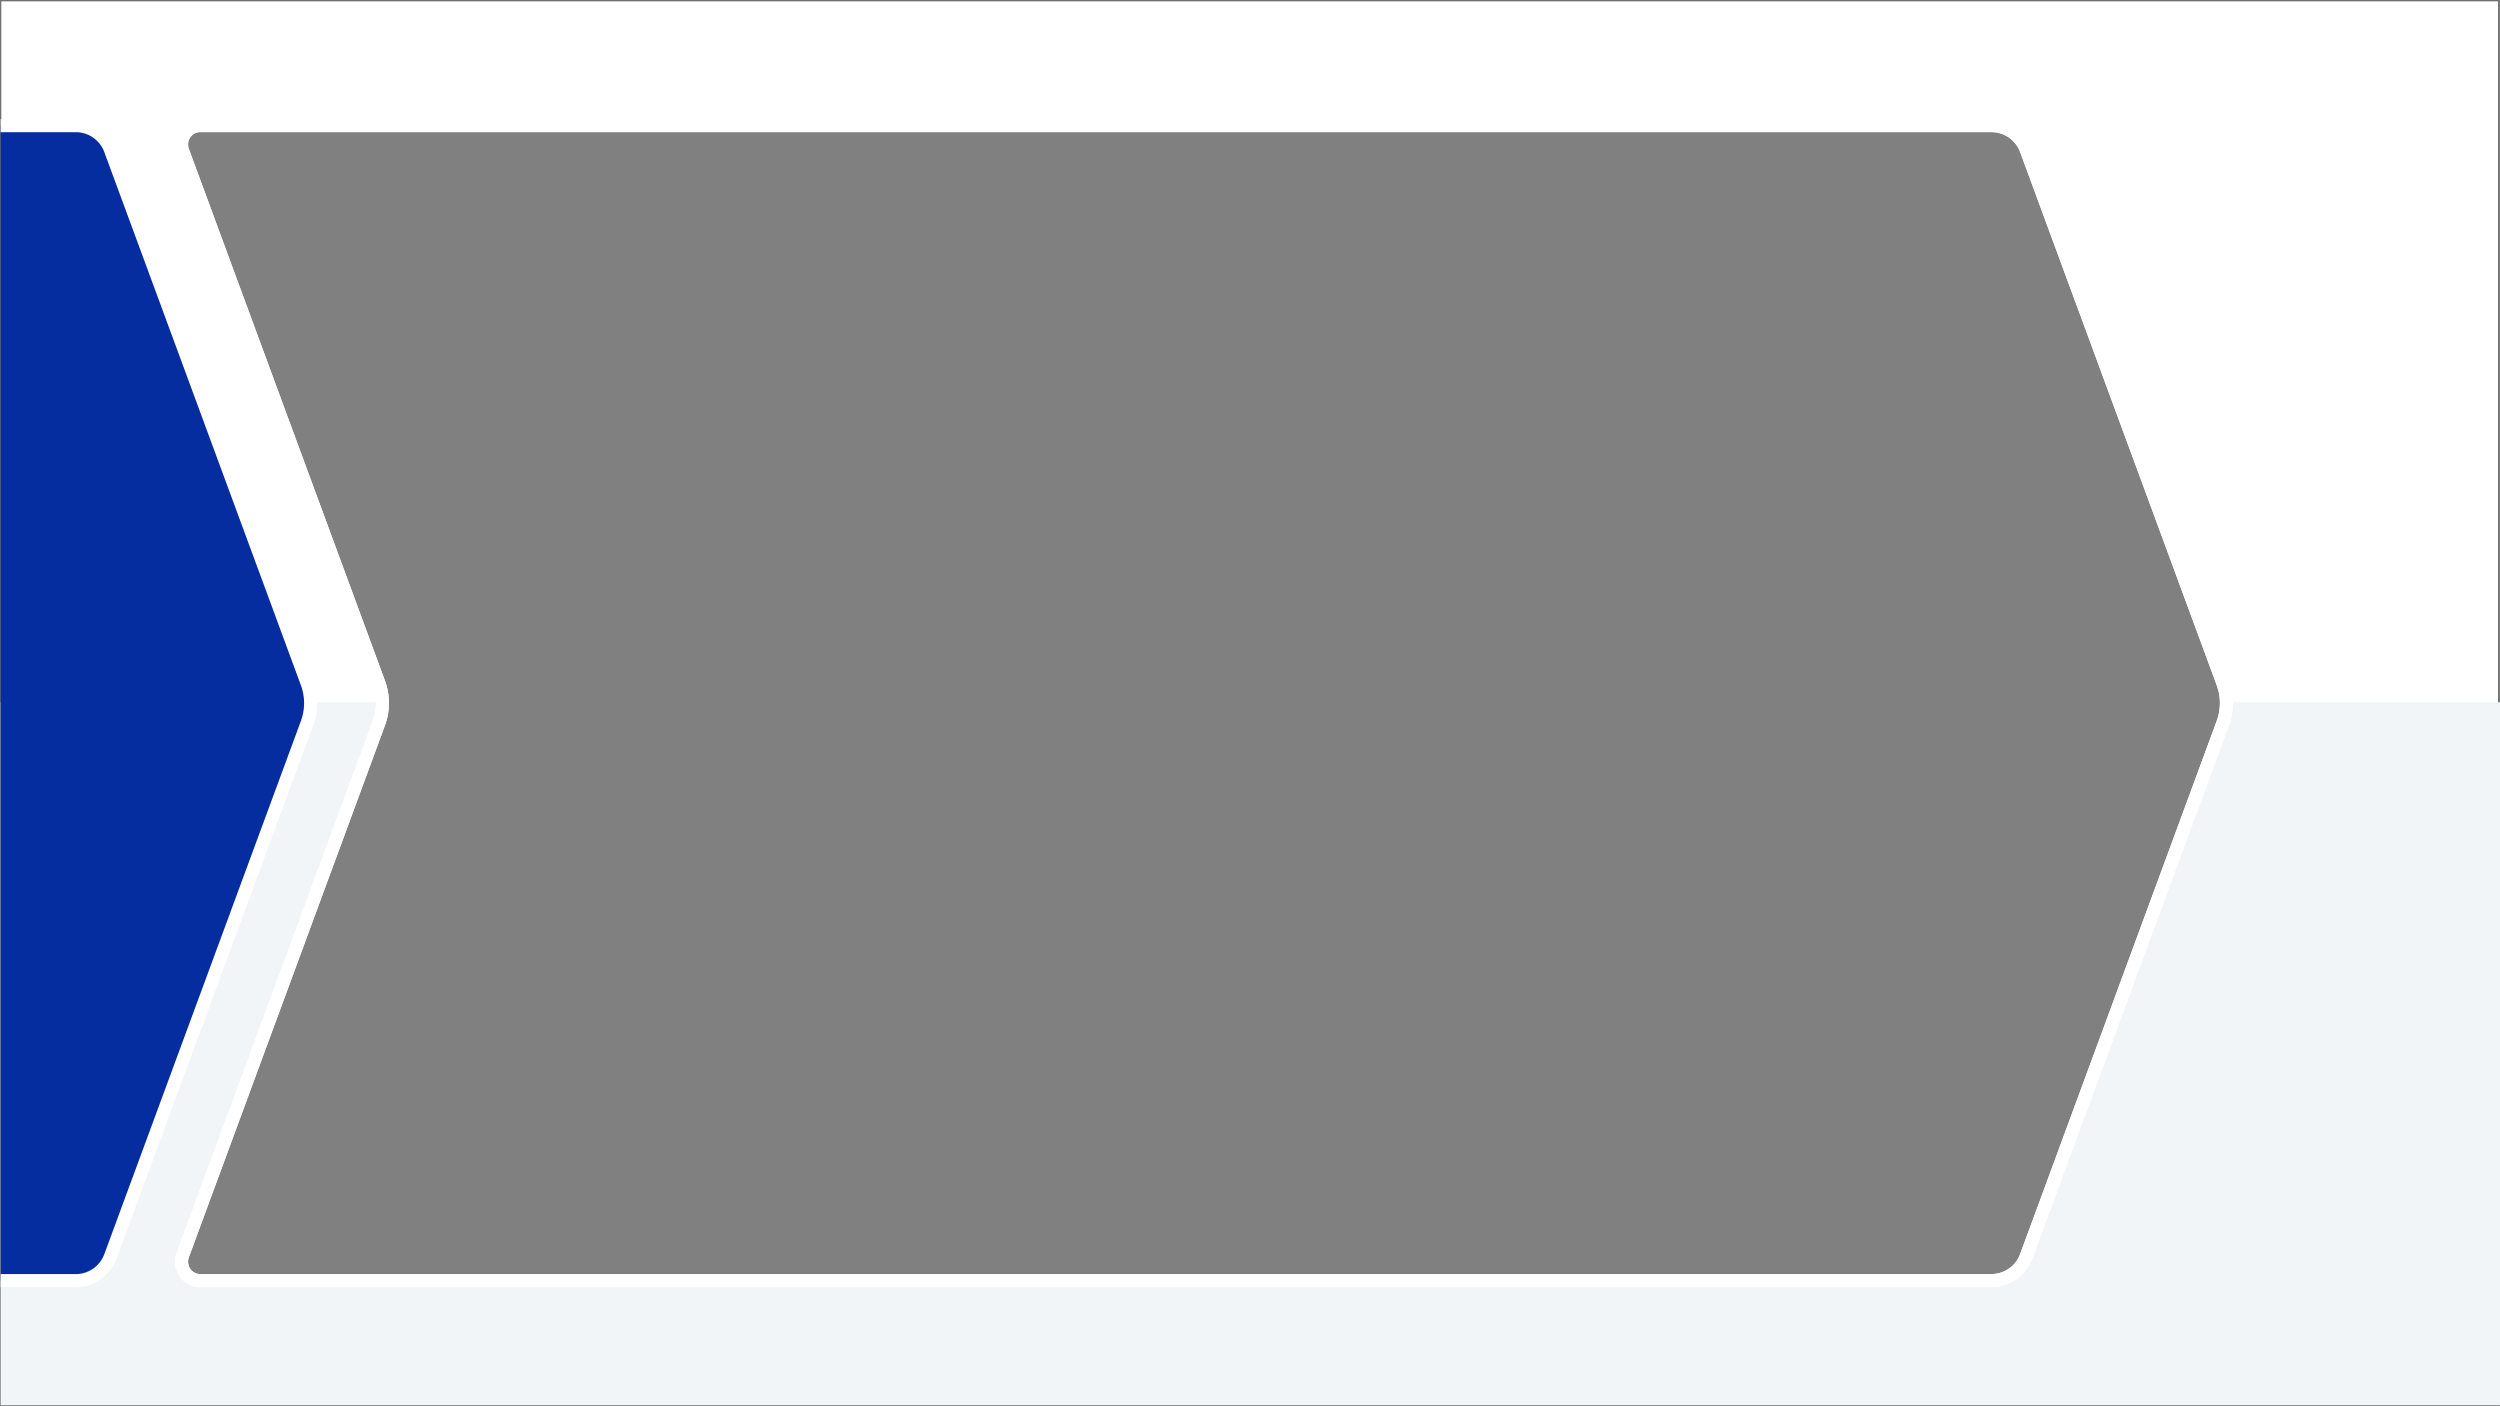
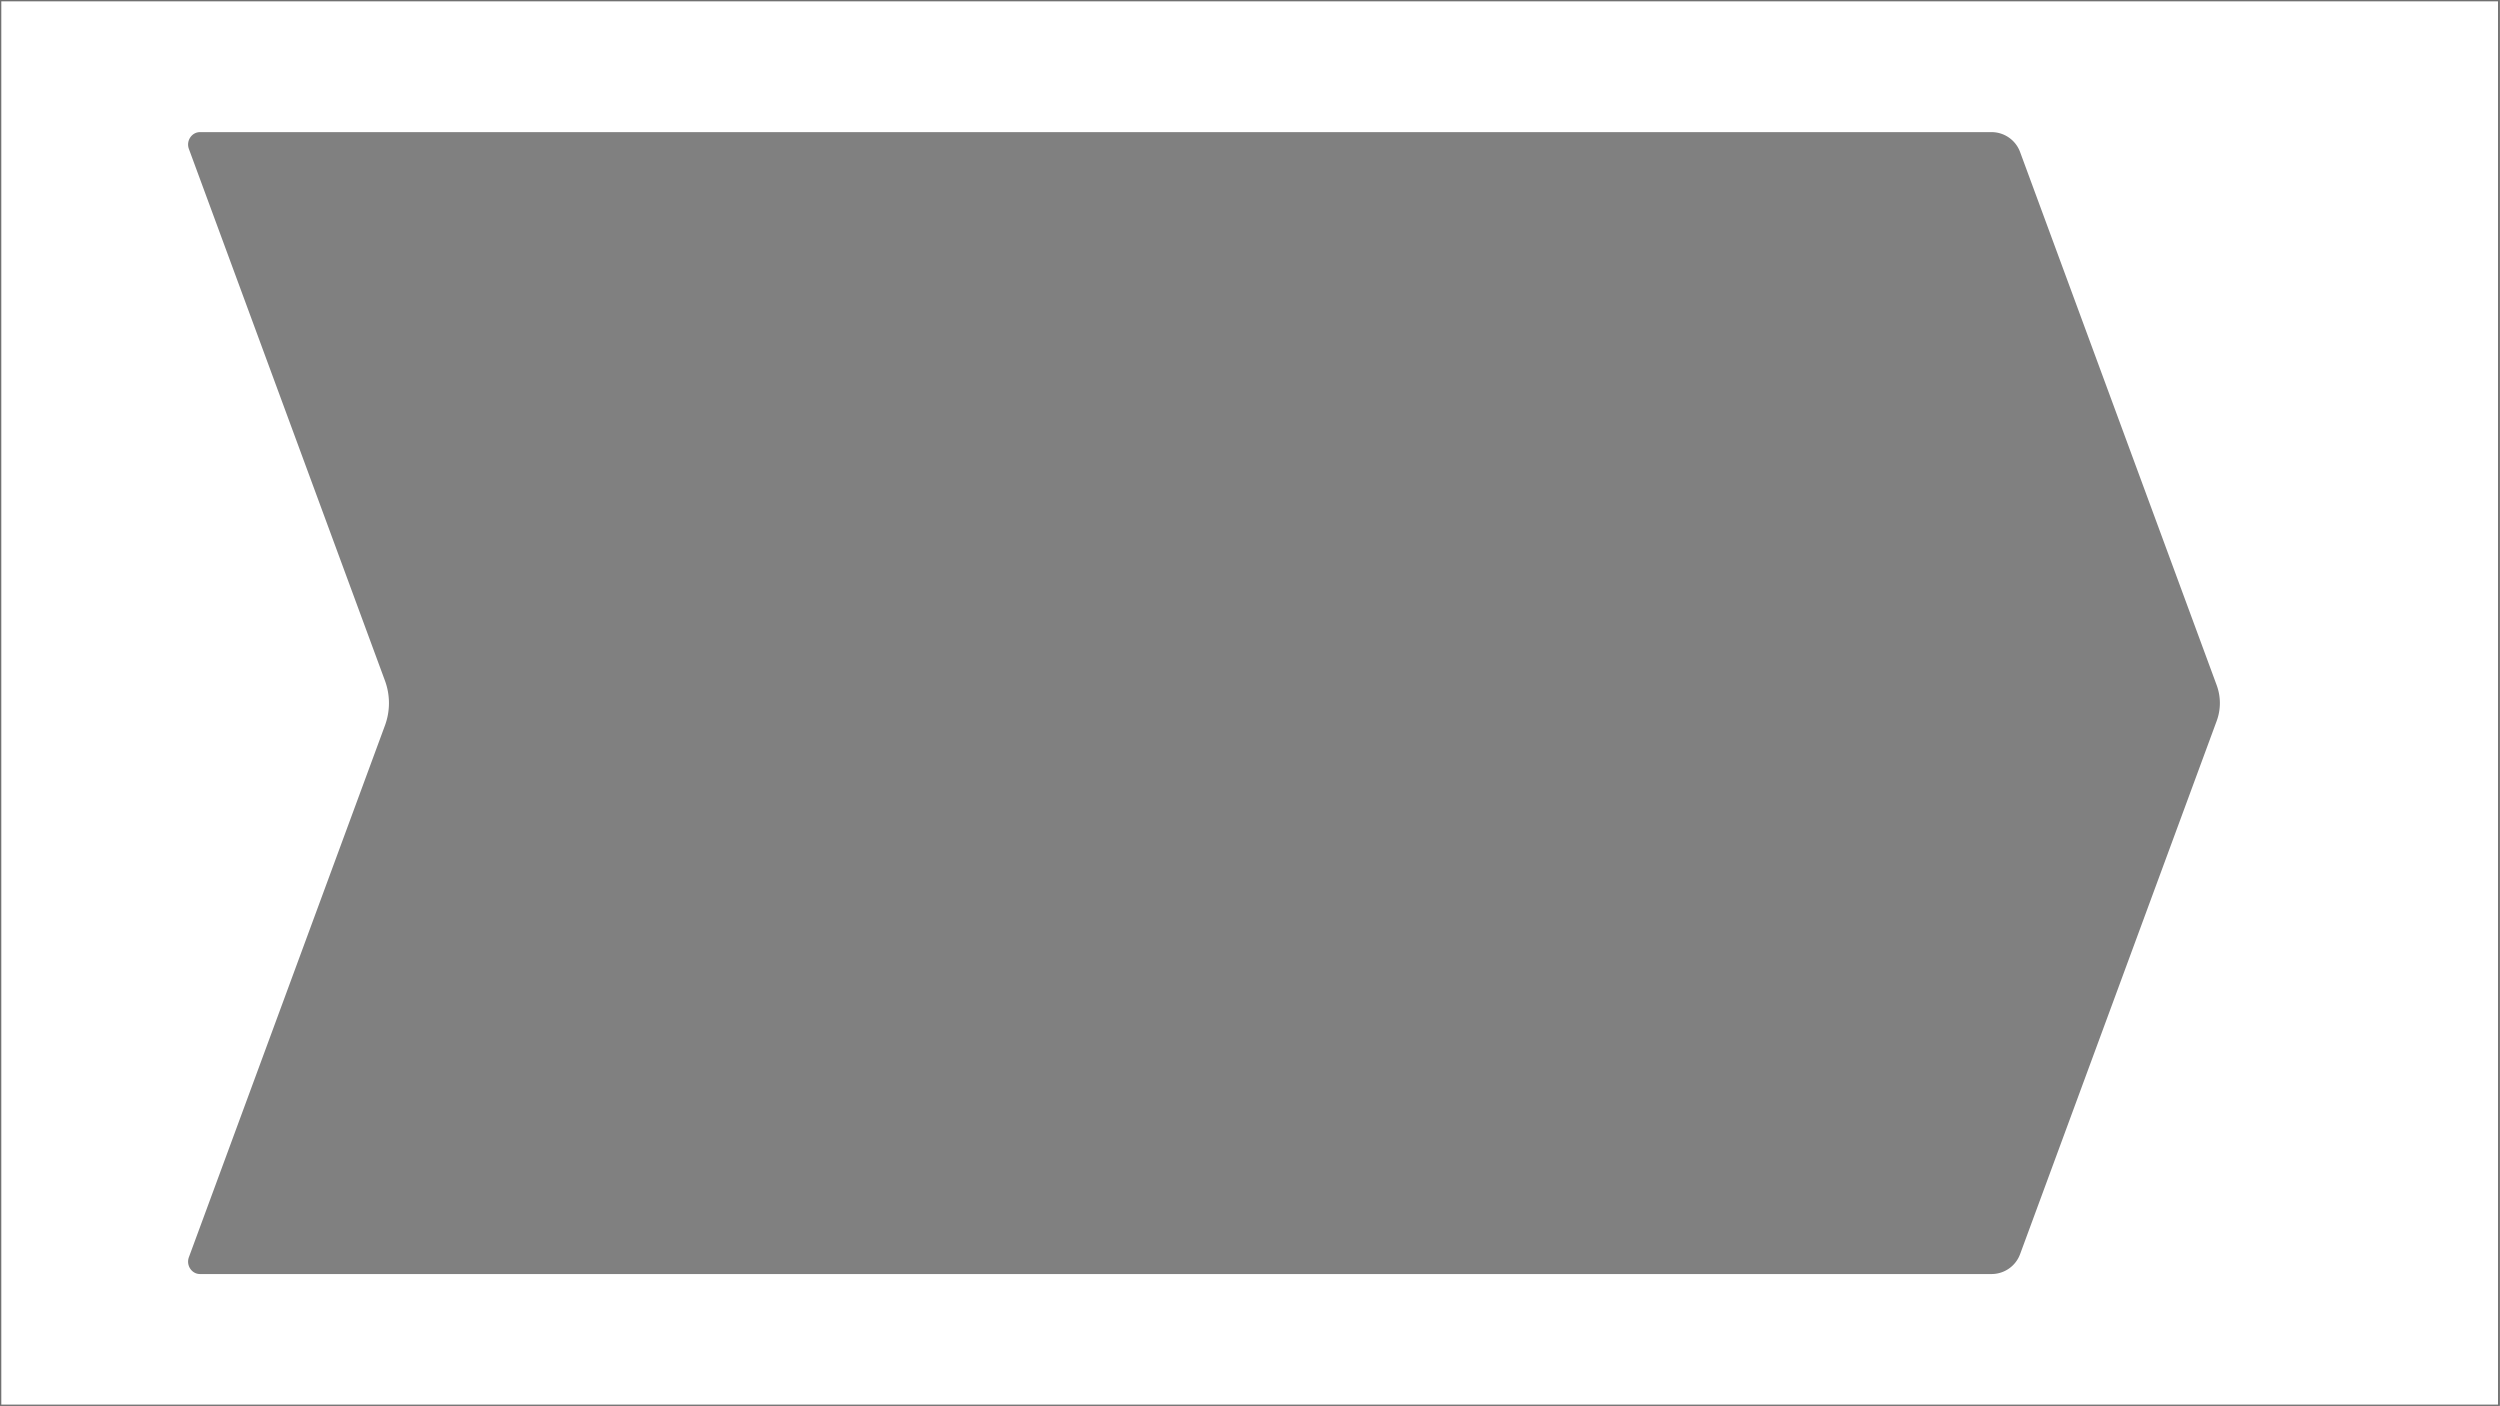
<svg xmlns="http://www.w3.org/2000/svg" width="1920.5" height="1079.999" viewBox="0 0 1920.5 1079.999">
  <rect x="0" y="0" width="1920.5" height="1079.999" fill="#808080" stroke="none" />
  <defs>
    <clipPath id="a">
-       <rect width="246.709" height="902.376" transform="translate(6.254 0)" fill="#fff" stroke="#707070" stroke-width="1" />
-     </clipPath>
+       </clipPath>
  </defs>
  <g transform="translate(20988.5 -11963.5)">
    <g transform="translate(-5179.501 1073.499)">
      <path d="M1919.5,1079.5H.5V.5h1919v1079ZM153.369,96.532a13.842,13.842,0,0,0-10.126,4.37,14.806,14.806,0,0,0-4.053,10.139,14.914,14.914,0,0,0,.931,5.186L290.733,524.69a44.724,44.724,0,0,1,0,30.9L140.121,964.053a14.913,14.913,0,0,0-.931,5.186,14.807,14.807,0,0,0,4.053,10.139,13.841,13.841,0,0,0,10.126,4.37H1529.807a27.7,27.7,0,0,0,16.1-5.154,28.853,28.853,0,0,0,10.394-13.635l150.946-409.37a44.726,44.726,0,0,0,0-30.9L1556.3,115.321a28.859,28.859,0,0,0-10.394-13.636,27.7,27.7,0,0,0-16.1-5.154Z" transform="translate(-15809 10890)" fill="#fff" stroke="#707070" stroke-width="1" />
-       <path d="M1920,540H0V0H293.485a44.489,44.489,0,0,1-2.751,15.45L140.121,423.914a14.887,14.887,0,0,0-.931,5.187,14.8,14.8,0,0,0,4.053,10.138,13.842,13.842,0,0,0,10.126,4.37H1529.807a27.7,27.7,0,0,0,16.1-5.154A28.855,28.855,0,0,0,1556.3,424.82L1707.247,15.45A44.52,44.52,0,0,0,1710,0h210V540Z" transform="translate(-15808.499 11429.5)" fill="#f2f5f8" />
      <g transform="translate(-15814.753 10978.813)" clip-path="url(#a)">
-         <path d="M14.178,0H1390.615a28.362,28.362,0,0,1,26.494,18.789l150.946,409.37a44.73,44.73,0,0,1,0,30.9L1417.11,868.428a28.362,28.362,0,0,1-26.494,18.789H14.178c-9.909,0-16.756-10.178-13.247-19.695L151.543,459.057a44.731,44.731,0,0,0,0-30.9L.931,19.695C-2.578,10.178,4.269,0,14.178,0" transform="translate(-1326.461 7.72)" fill="#052d9f" stroke="#fff" stroke-width="10" />
+         <path d="M14.178,0H1390.615a28.362,28.362,0,0,1,26.494,18.789l150.946,409.37a44.73,44.73,0,0,1,0,30.9L1417.11,868.428a28.362,28.362,0,0,1-26.494,18.789H14.178c-9.909,0-16.756-10.178-13.247-19.695L151.543,459.057L.931,19.695C-2.578,10.178,4.269,0,14.178,0" transform="translate(-1326.461 7.72)" fill="#052d9f" stroke="#fff" stroke-width="10" />
      </g>
    </g>
    <g transform="translate(-20849 12060)">
      <path d="M14.178,0H1390.615a28.362,28.362,0,0,1,26.494,18.789l150.946,409.37a44.73,44.73,0,0,1,0,30.9L1417.11,868.428a28.362,28.362,0,0,1-26.494,18.789H14.178c-9.909,0-16.756-10.178-13.247-19.695L151.543,459.057a44.731,44.731,0,0,0,0-30.9L.931,19.695C-2.578,10.178,4.269,0,14.178,0" transform="translate(-0.001 0)" fill="none" stroke="#fff" stroke-width="10" />
-       <path d="M14.178,0H1390.615a28.362,28.362,0,0,1,26.494,18.789l150.946,409.37a44.73,44.73,0,0,1,0,30.9L1417.11,868.428a28.362,28.362,0,0,1-26.494,18.789H14.178c-9.909,0-16.756-10.178-13.247-19.695L151.543,459.057a44.731,44.731,0,0,0,0-30.9L.931,19.695C-2.578,10.178,4.269,0,14.178,0" transform="translate(-0.001 0)" fill="none" stroke="#fff" stroke-width="10" style="mix-blend-mode:color-burn;isolation:isolate" />
    </g>
  </g>
</svg>